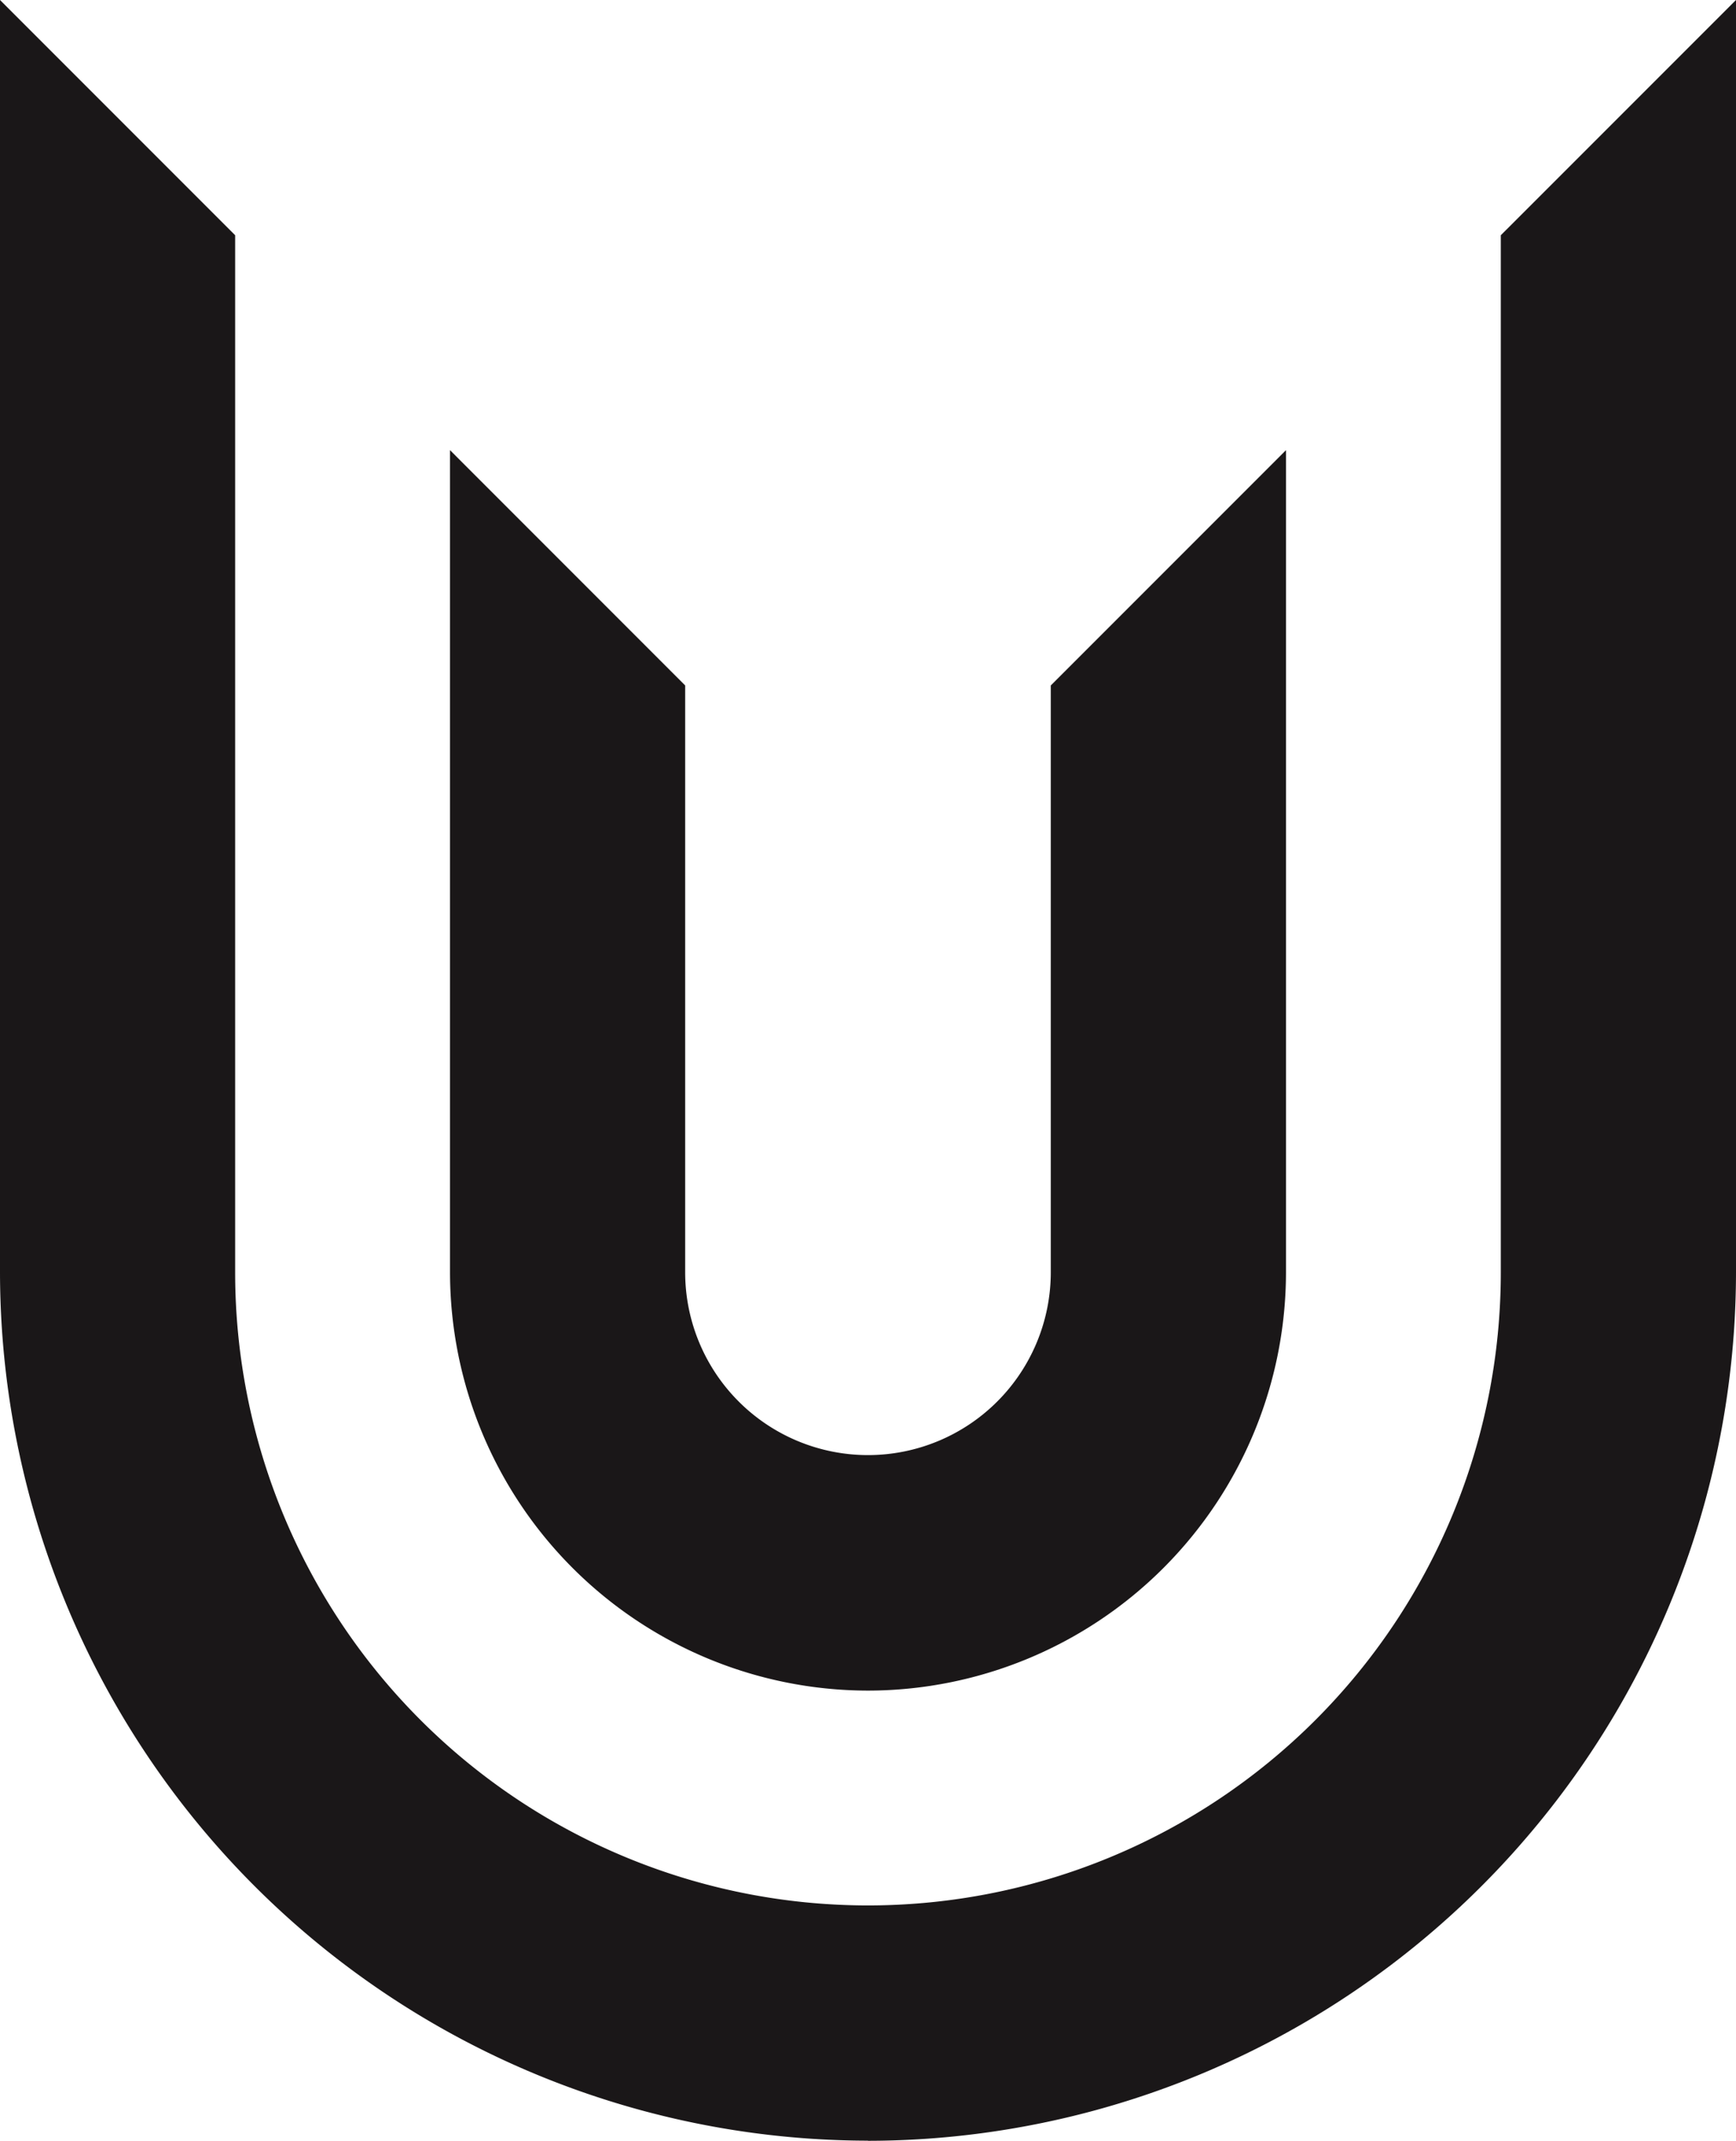
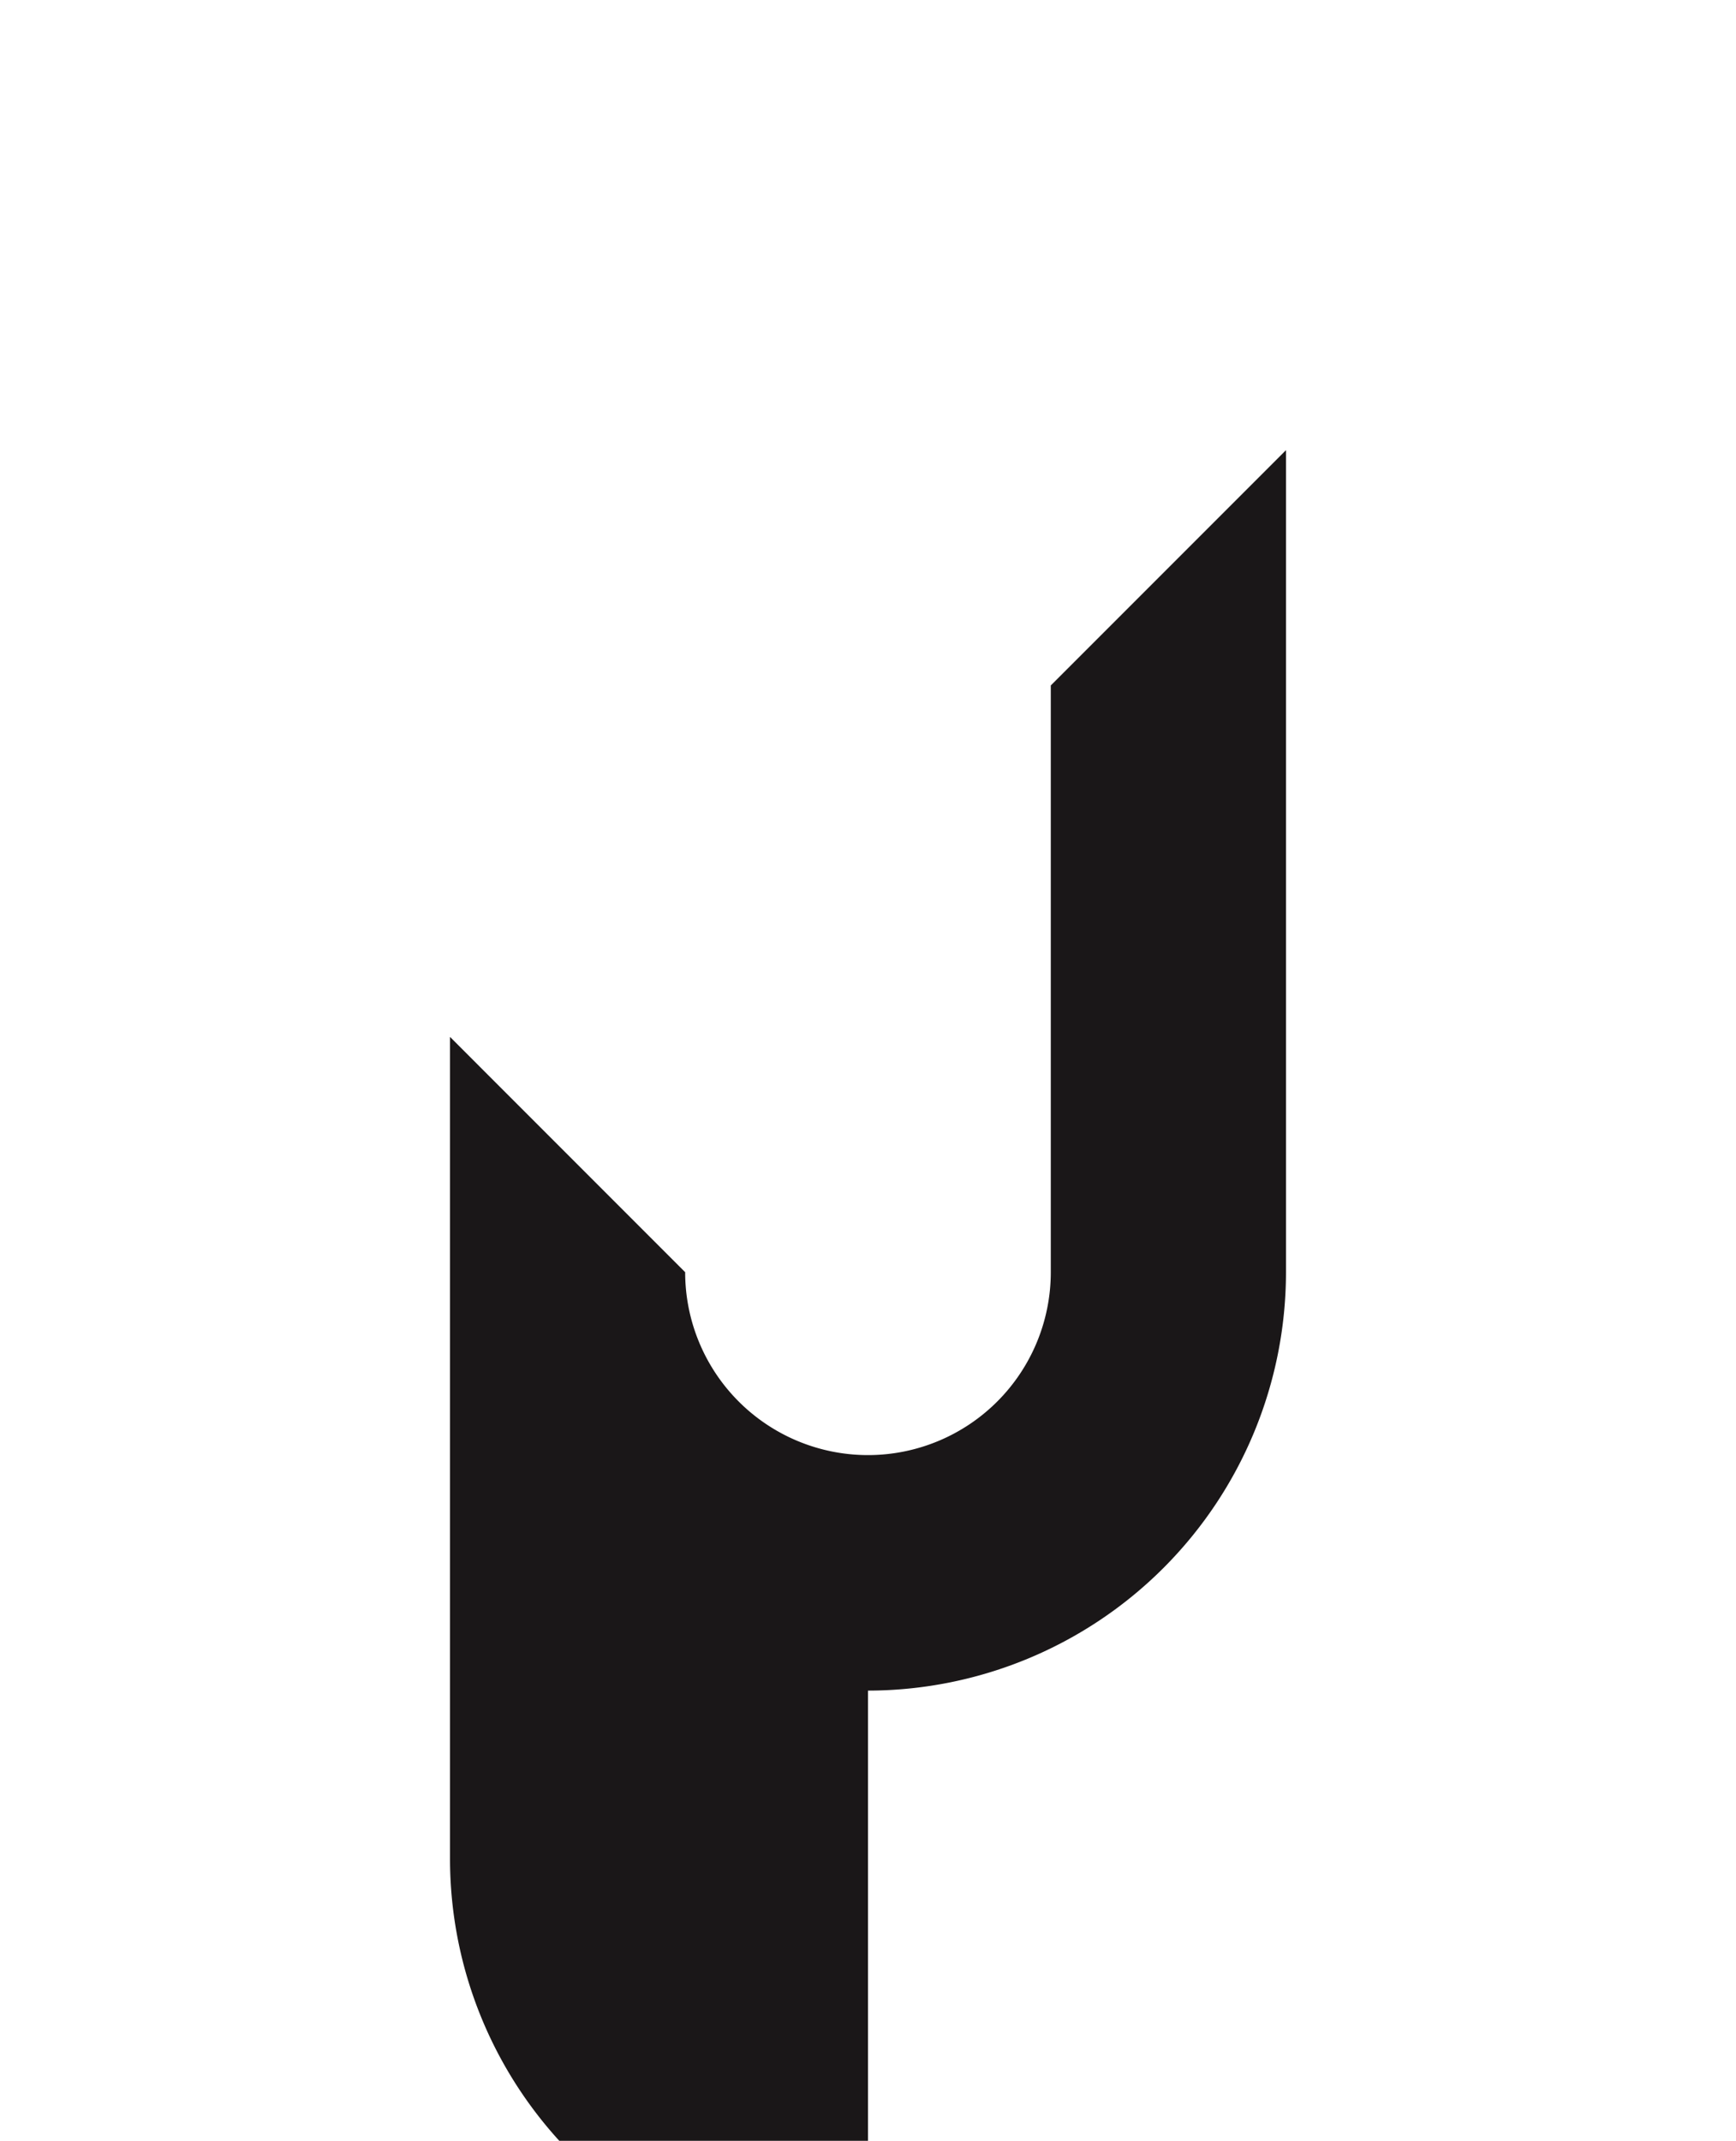
<svg xmlns="http://www.w3.org/2000/svg" width="38.773" height="47.795" viewBox="0 0 38.773 47.795">
  <g id="Group_162" data-name="Group 162" transform="translate(-940.77 -64.542)">
-     <path id="Path_1" data-name="Path 1" d="M905.358,436.012a9.346,9.346,0,0,0,9.336-9.337V408.318l-5.253,5.253v13.1a4.083,4.083,0,1,1-8.166,0v-13.1l-5.252-5.253v18.354a9.347,9.347,0,0,0,9.335,9.34" transform="translate(54.798 -333.726)" fill="#1a1718" />
-     <path id="Path_2" data-name="Path 2" d="M812.247,352.951a19.409,19.409,0,0,0,19.387-19.386V305.156l-5.253,5.252v23.151a14.134,14.134,0,1,1-28.268.006V310.408l-5.252-5.252v28.4a19.409,19.409,0,0,0,19.386,19.392" transform="translate(147.909 -240.614)" fill="#1a1718" />
+     <path id="Path_1" data-name="Path 1" d="M905.358,436.012a9.346,9.346,0,0,0,9.336-9.337V408.318l-5.253,5.253v13.1a4.083,4.083,0,1,1-8.166,0l-5.252-5.253v18.354a9.347,9.347,0,0,0,9.335,9.34" transform="translate(54.798 -333.726)" fill="#1a1718" />
  </g>
</svg>